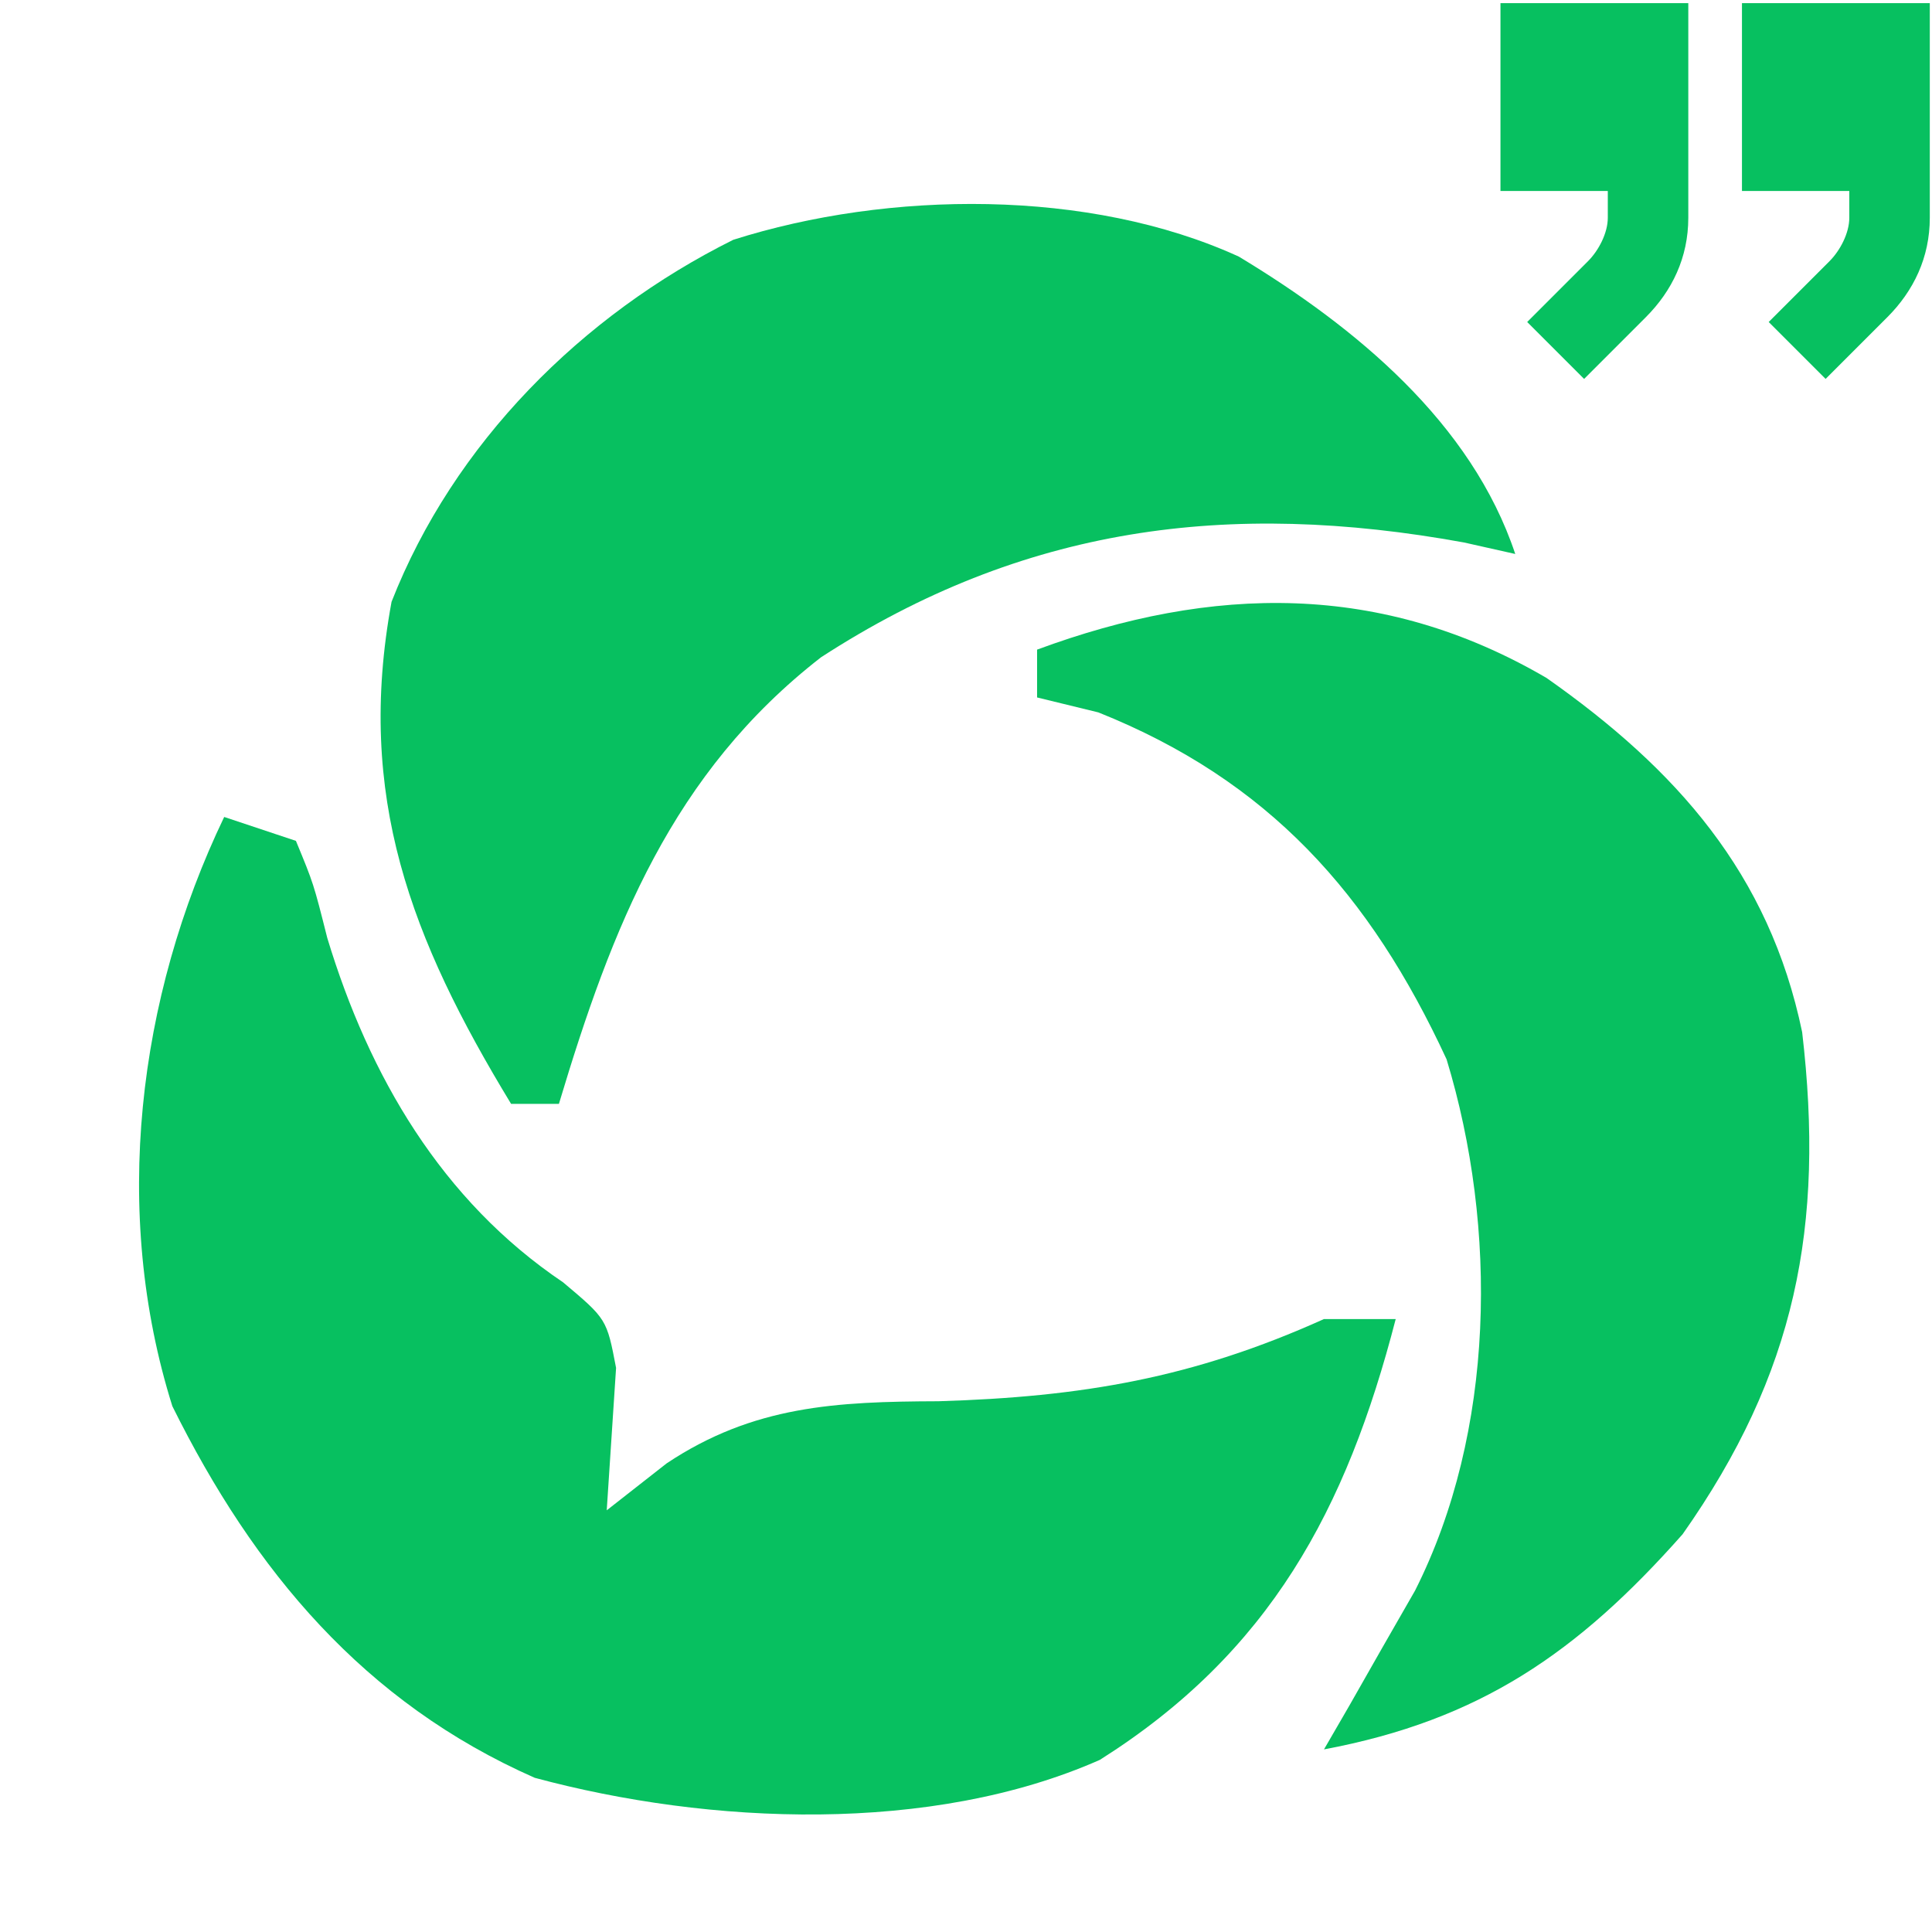
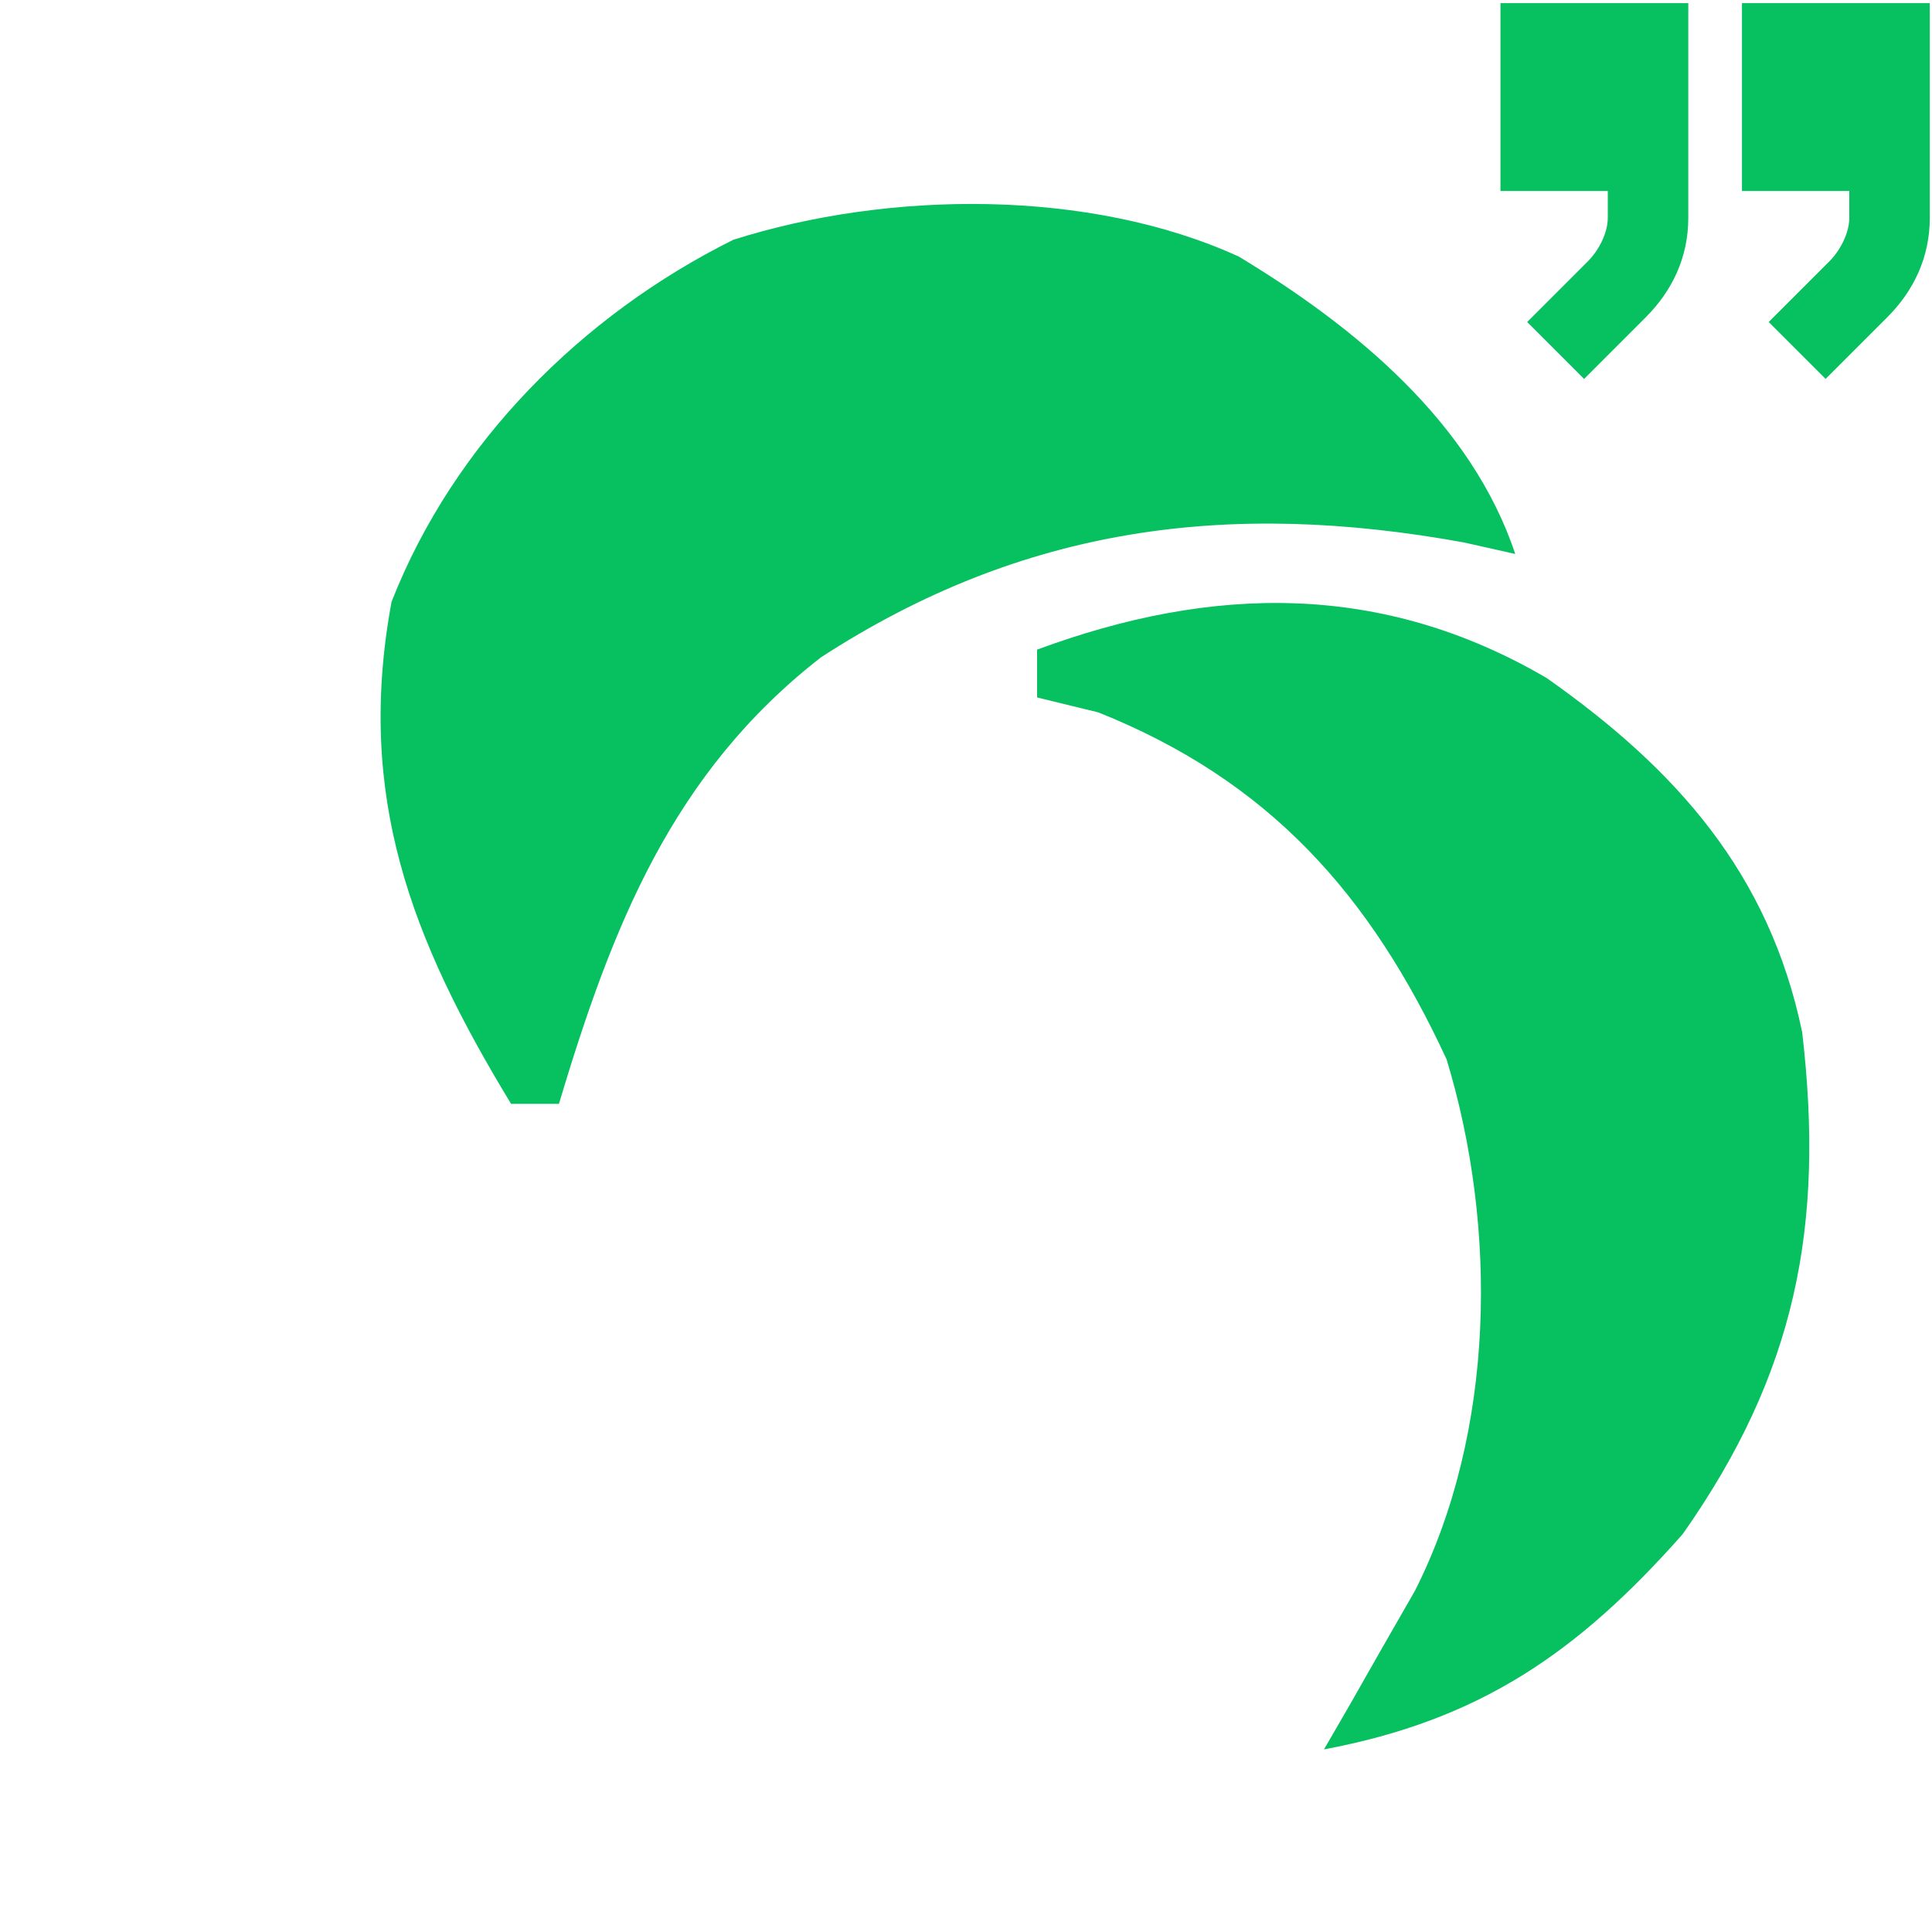
<svg xmlns="http://www.w3.org/2000/svg" version="1.1" width="72" height="72" id="svg3" xml:space="preserve">
  <defs id="defs3" />
  <g id="g4" transform="matrix(0.891,0,0,0.891,3.9,5.498)">
-     <path d="M 0,0 C 0.99,0.33 1.98,0.66 3,1 3.738,2.785 3.738,2.785 4.312,5.062 6.062,10.837 9.092,16.042 14.176,19.465 16,21 16,21 16.391,23.043 16.26,25.029 16.13,27.014 16,29 16.828,28.352 17.655,27.703 18.508,27.035 22.139,24.617 25.605,24.453 29.875,24.438 35.87,24.258 40.525,23.469 46,21 c 0.99,0 1.98,0 3,0 -2.061,7.974 -5.266,13.949 -12.375,18.438 -7.044,3.115 -16.326,2.722 -23.637,0.75 C 5.858,37.043 1.255,31.547 -2.168,24.645 -4.722,16.528 -3.628,7.558 0,0 Z" fill="#07c060" transform="translate(5,28)" id="path1" />
    <path d="M 0,0 C 4.889,2.95 9.733,6.95 11.562,12.438 10.855,12.279 10.147,12.12 9.418,11.957 -0.433,10.165 -9.032,11.282 -17.473,16.758 -23.701,21.598 -26.217,28.036 -28.438,35.438 c -0.66,0 -1.32,0 -2,0 -4.191,-6.9 -6.498,-12.877 -5,-21 2.598,-6.626 7.958,-11.989 14.293,-15.141 C -14.663,-2.761 -6.256,-2.858 0,0 Z" fill="#07c060" transform="translate(47.438,4.562)" id="path2" />
    <path d="m 0,0 c 5.418,3.809 9.308,8.167 10.688,14.812 0.948,8.11 -0.267,14.278 -5,21 -4.39,4.959 -8.485,7.778 -15,9 0.349,-0.603 0.699,-1.207 1.059,-1.828 C -7.799,42.185 -7.344,41.386 -6.875,40.562 -6.423,39.774 -5.97,38.985 -5.504,38.172 -2.147,31.524 -2.039,22.997 -4.184,15.949 -7.387,9.028 -11.631,4.285 -18.75,1.438 c -0.846,-0.206 -1.691,-0.412 -2.562,-0.625 0,-0.66 0,-1.32 0,-2 C -13.985,-3.896 -6.9,-4.036 0,0 Z" fill="#07c060" transform="translate(60.312,22.188)" id="path3" />
  </g>
  <g id="layer1">
    <g style="fill:#07c060;fill-opacity:1" id="g3" transform="translate(55.918,-0.879)">
      <path d="M 14.418,12.699 12.117,15 9.996,12.879 12.263,10.612 C 12.658,10.217 13,9.565 13,8.996 V 7.996 l -4,-2e-5 V 0.996 h 7 V 8.996 c 0,1.48 -0.606,2.727 -1.582,3.703 z" fill="#000000" id="path1-8" style="fill:#07c060;fill-opacity:1" />
      <path d="M 5.418,12.699 3.117,15 0.996,12.879 3.263,10.612 C 3.658,10.217 4,9.565 4,8.996 V 7.996 L 0,7.996 6.11959e-7,0.996 H 7 V 8.996 C 7,10.477 6.394,11.723 5.418,12.699 Z" fill="#000000" id="path2-4" style="fill:#07c060;fill-opacity:1" />
    </g>
  </g>
</svg>